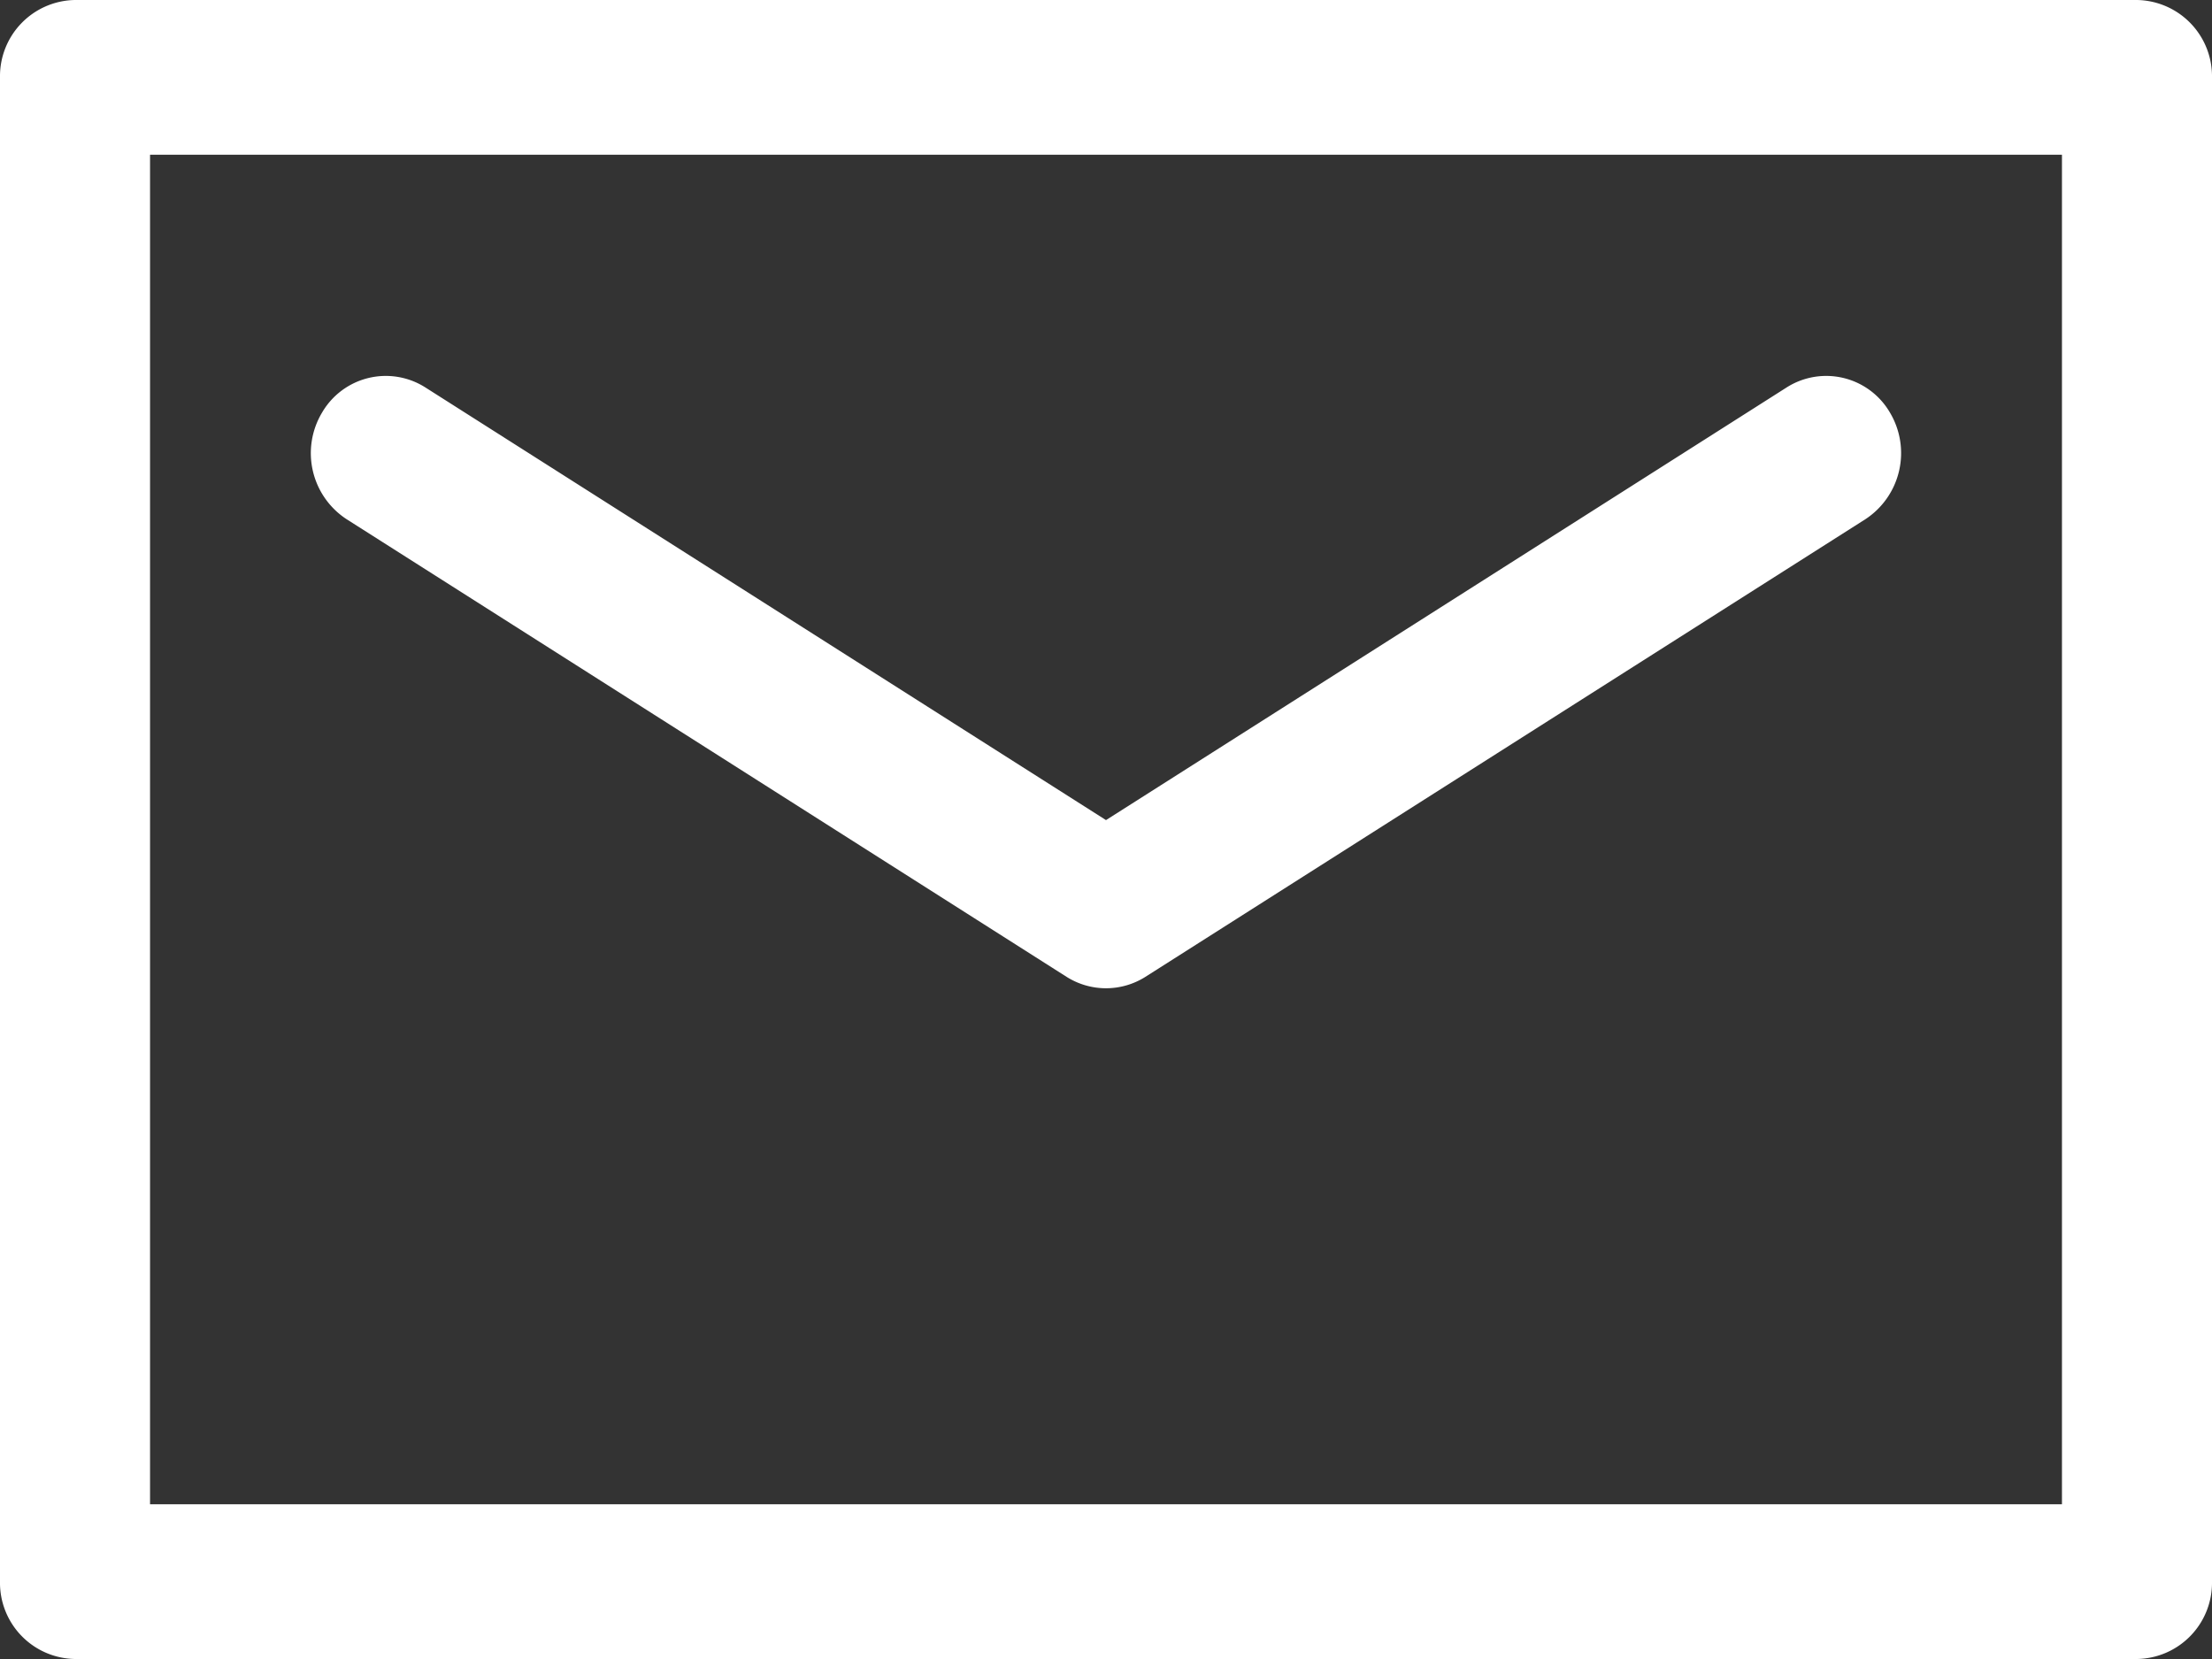
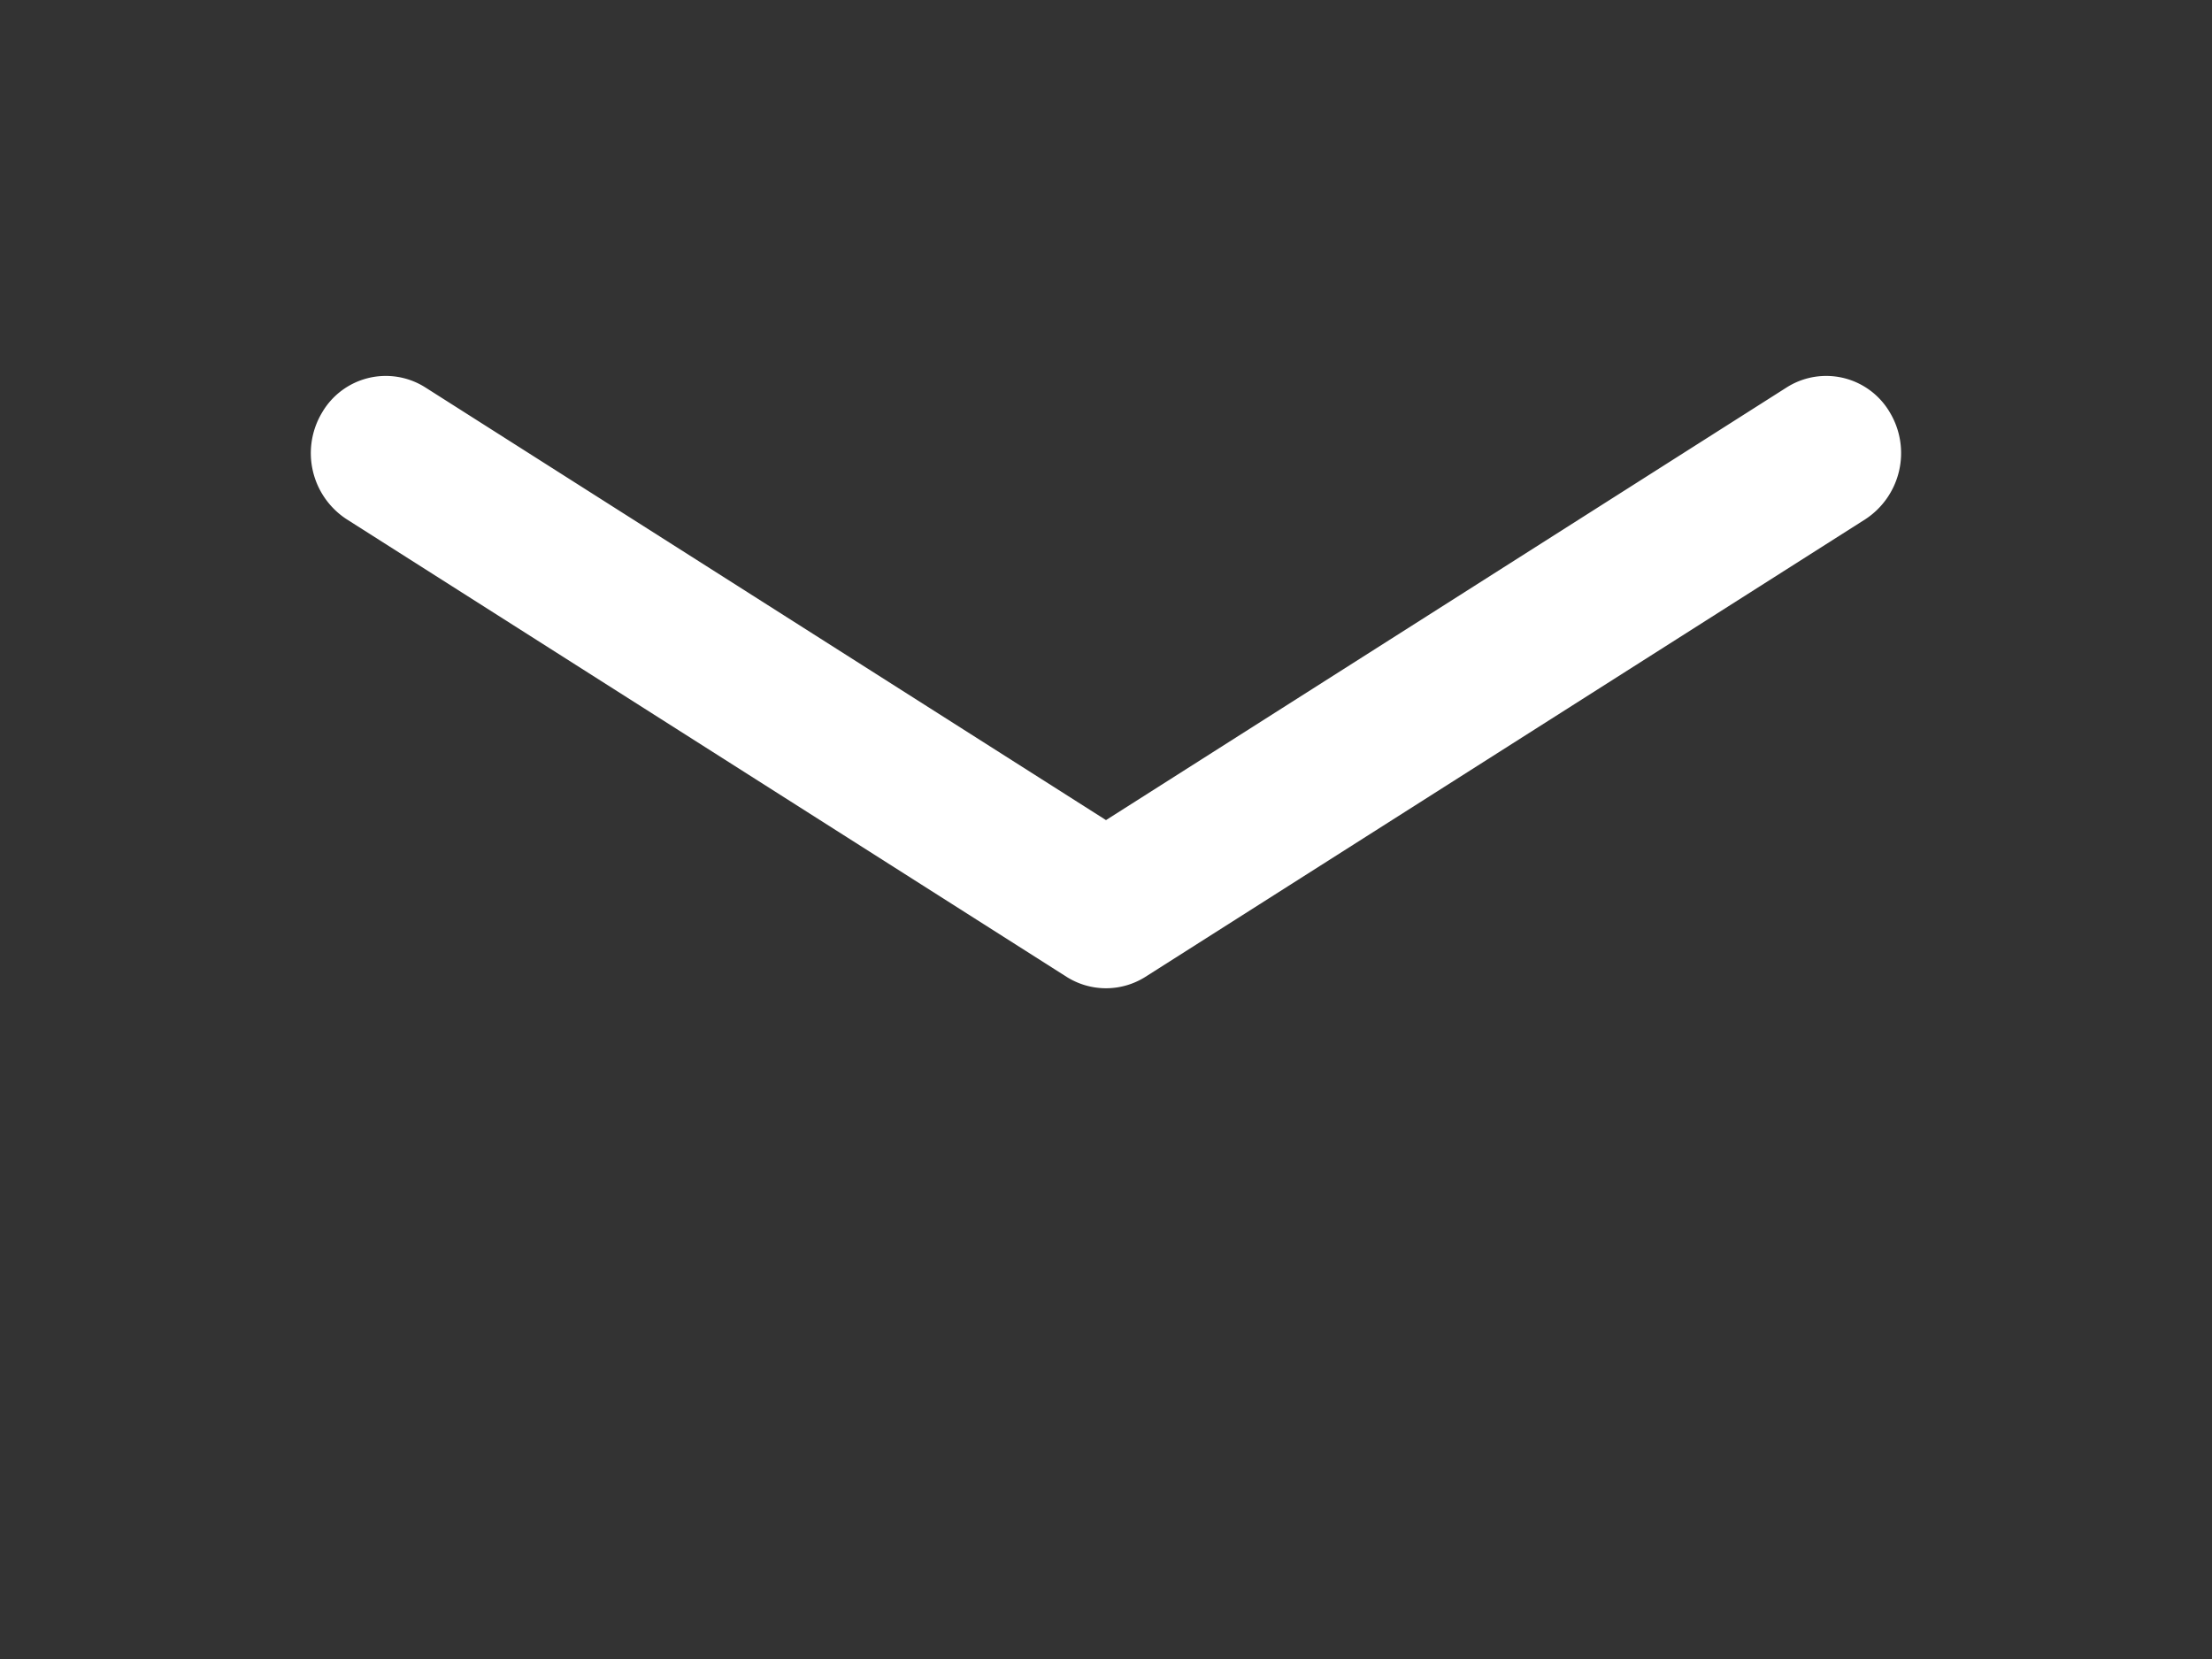
<svg xmlns="http://www.w3.org/2000/svg" width="24" height="18" viewBox="0 0 24 18">
  <rect x="0" y="0" width="24" height="18" fill="#333333" stroke="none" />
  <g id="グループ_1109" data-name="グループ 1109" transform="translate(-988.204 -68.467)">
    <g id="グループ_12" data-name="グループ 12">
-       <path id="パス_12" data-name="パス 12" d="M1011.39,68.467H989.018a.827.827,0,0,0-.814.84V85.628a.827.827,0,0,0,.814.839h22.372a.827.827,0,0,0,.814-.839V69.307A.828.828,0,0,0,1011.39,68.467Zm-.814,16.321H989.832V70.146h20.744Z" fill="#fff" />
      <path id="パス_13" data-name="パス 13" d="M991.964,74.1l7.813,4.966a.8.8,0,0,0,.854,0l7.813-4.966a.858.858,0,0,0,.266-1.156.8.8,0,0,0-1.12-.274l-7.386,4.695-7.386-4.695a.8.8,0,0,0-1.12.274A.856.856,0,0,0,991.964,74.1Z" fill="#fff" />
    </g>
  </g>
</svg>